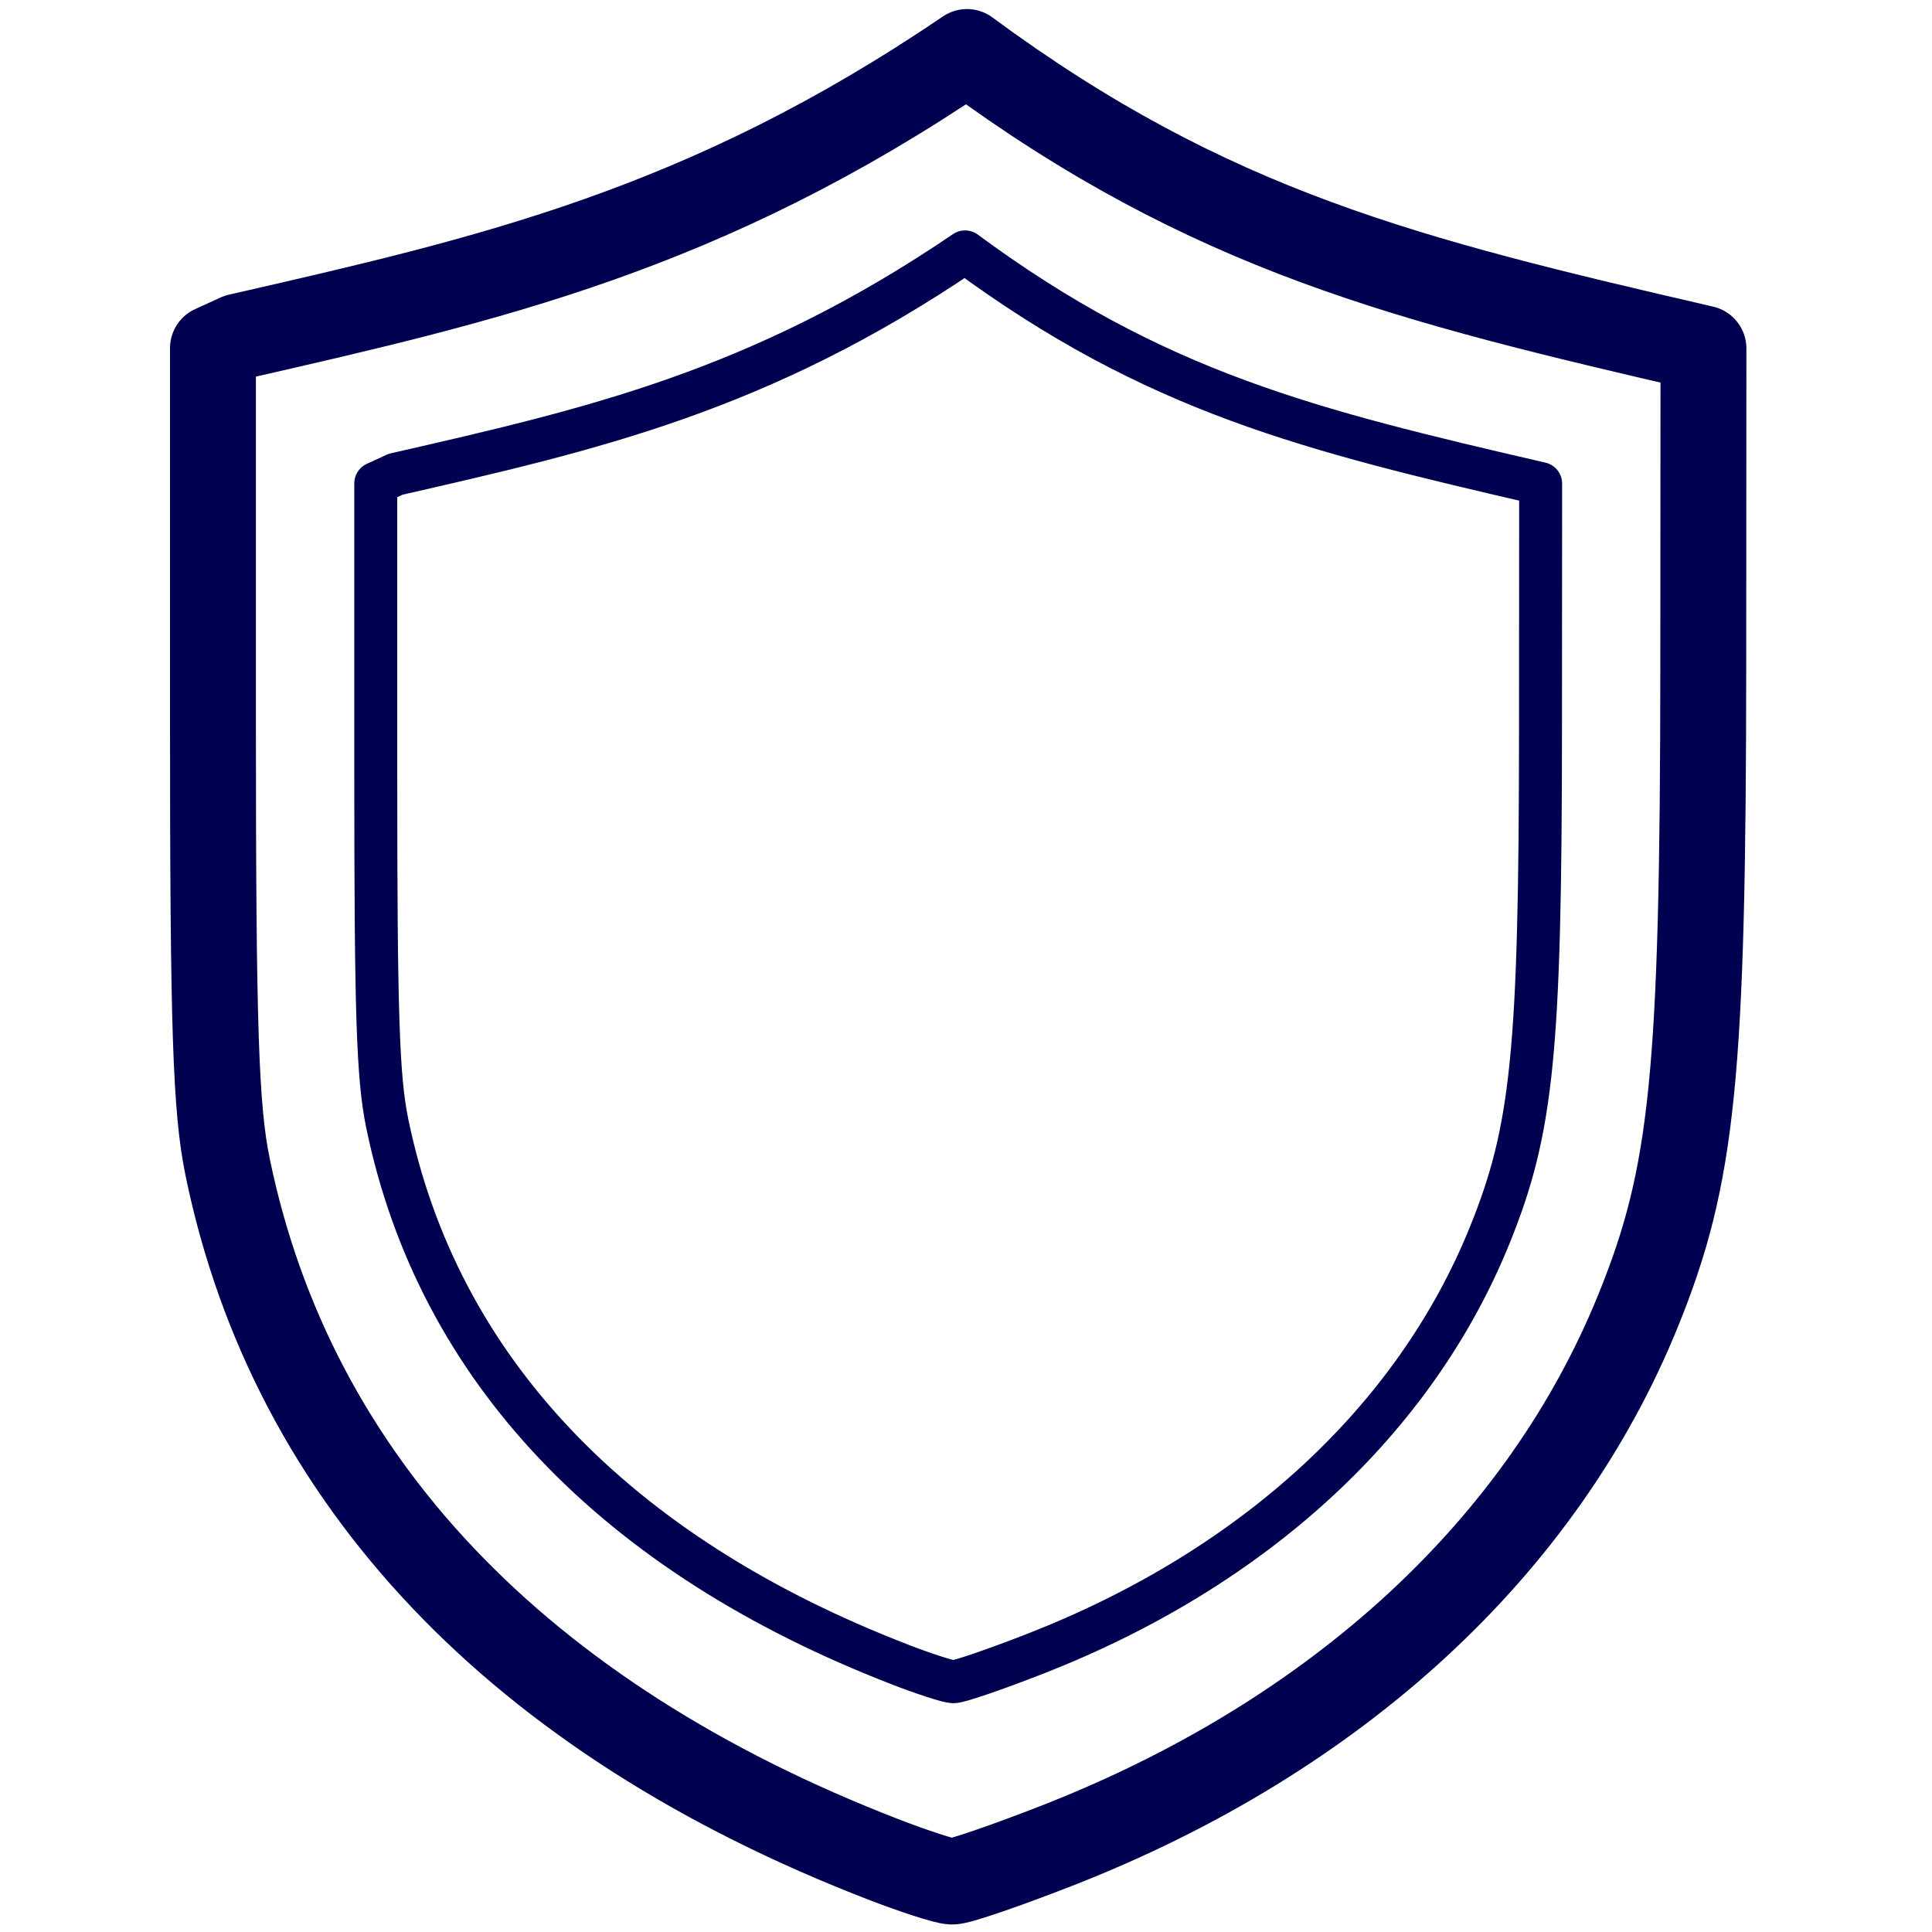
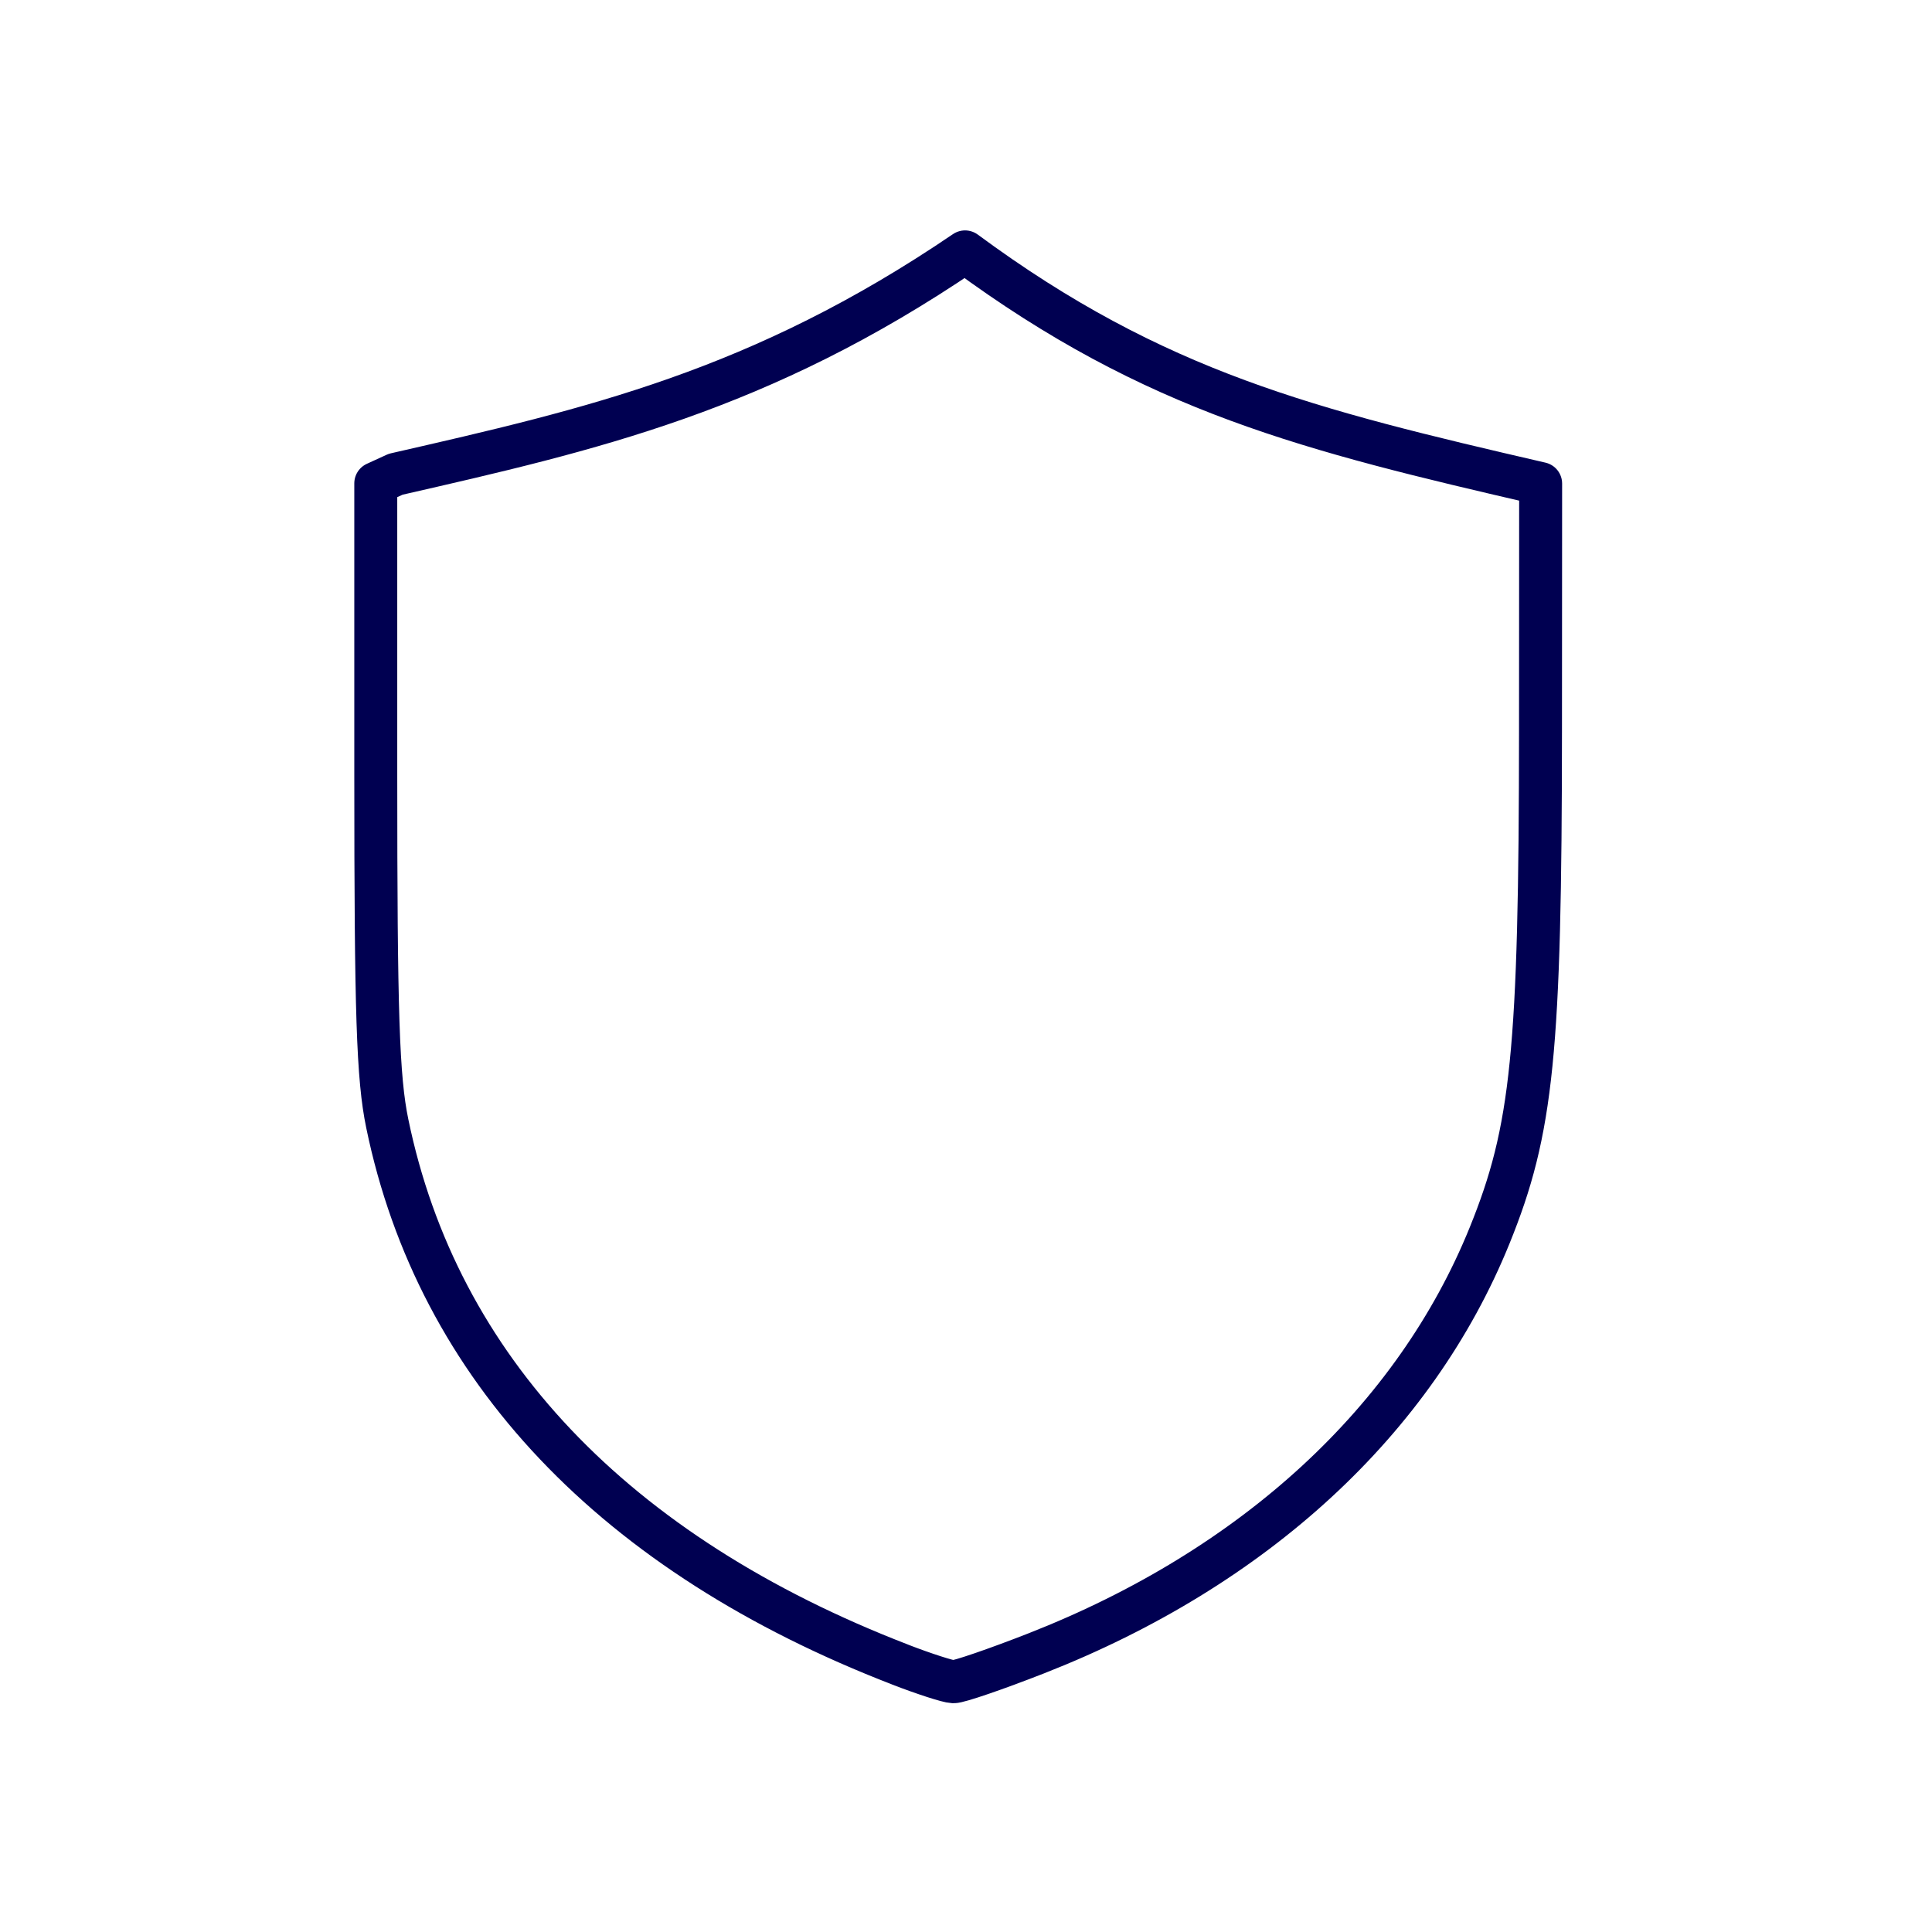
<svg xmlns="http://www.w3.org/2000/svg" xmlns:xlink="http://www.w3.org/1999/xlink" id="svg18243" version="1.1" viewBox="0 0 90 90" height="90mm" width="90mm">
  <defs id="defs18240">
    <linearGradient xlink:href="#a-8" gradientUnits="userSpaceOnUse" y2="351.07" y1="693.15" x2="935.19" x1="65.189" id="o-8" />
    <linearGradient id="a-8">
      <stop id="stop12015" offset="0" stop-color="#d3d3d3" />
      <stop id="stop12017" offset=".386" stop-color="#f3f3f3" />
      <stop id="stop12019" offset=".603" stop-opacity=".992" stop-color="#f0f0f0" />
      <stop id="stop12021" offset="1" stop-color="#d5d5d5" />
    </linearGradient>
    <linearGradient xlink:href="#a-8" gradientUnits="userSpaceOnUse" y2="442.13" y1="511.75" x2="939.66" x1="67.216" id="p-6" />
    <linearGradient gradientTransform="matrix(1.721,0,0,1.721,-156.161,-985.595)" gradientUnits="userSpaceOnUse" y2="588.289" x2="133.277" y1="588.289" x1="111.978" id="linearGradient23243" xlink:href="#linearGradient23241" />
    <linearGradient id="linearGradient23241">
      <stop id="stop23237" offset="0" style="stop-color:#ffffff;stop-opacity:0.144" />
      <stop id="stop23239" offset="1" style="stop-color:#0d9e4b;stop-opacity:0;" />
    </linearGradient>
  </defs>
  <g id="layer1">
    <g transform="translate(8.55,18)" id="g23487">
      <rect y="-18" x="-8.55" height="90" width="90" id="rect3486" style="fill:#ffffff;fill-opacity:1;fill-rule:evenodd;stroke:none;stroke-width:5.051;stroke-linecap:round;stroke-linejoin:round;stroke-miterlimit:4;stroke-dasharray:none;stroke-opacity:1" />
      <g style="stroke:#000051;stroke-opacity:1" transform="matrix(0.947,0,0,0.947,1.45,1.467)" id="g1763">
-         <path id="path18504" d="M 32.932,70.923 C 14.931,63.978 3.809,52.247 0.639,36.861 0.048,33.994 -0.084,29.985 -0.084,14.961 V -3.429 L 1.168,-4.001 C 13.505,-6.82 24.101,-9.228 37.006,-17.998 48.983,-9.157 58.708,-6.773 73.235,-3.415 l -0.009,15.518 c -0.01,20.261 -0.503,25.152 -3.204,31.81 -4.714,11.62 -14.793,20.912 -28.518,26.293 -2.548,0.999 -4.905,1.807 -5.237,1.794 -0.332,-0.012 -1.833,-0.497 -3.336,-1.077 z" style="fill:none;fill-opacity:1;stroke:#000051;stroke-width:4.225;stroke-miterlimit:4;stroke-dasharray:none;stroke-opacity:1;stroke-linejoin:round" />
        <path id="path18504-6" d="M 33.728,61.328 C 19.66,55.9 10.968,46.732 8.49,34.708 8.028,32.467 7.925,29.334 7.925,17.592 V 3.22 L 8.904,2.772 C 18.545,0.569 26.827,-1.312 36.912,-8.166 c 9.36,6.909 16.961,8.772 28.314,11.397 l -0.007,12.128 c -0.008,15.834 -0.393,19.657 -2.504,24.861 -3.684,9.081 -11.562,16.343 -22.288,20.549 -1.992,0.781 -3.834,1.412 -4.093,1.402 -0.259,-0.009 -1.433,-0.388 -2.607,-0.841 z" style="fill:none;fill-opacity:1;stroke:#000051;stroke-width:2.113;stroke-linejoin:round;stroke-miterlimit:4;stroke-dasharray:none;stroke-opacity:1" />
      </g>
    </g>
  </g>
</svg>